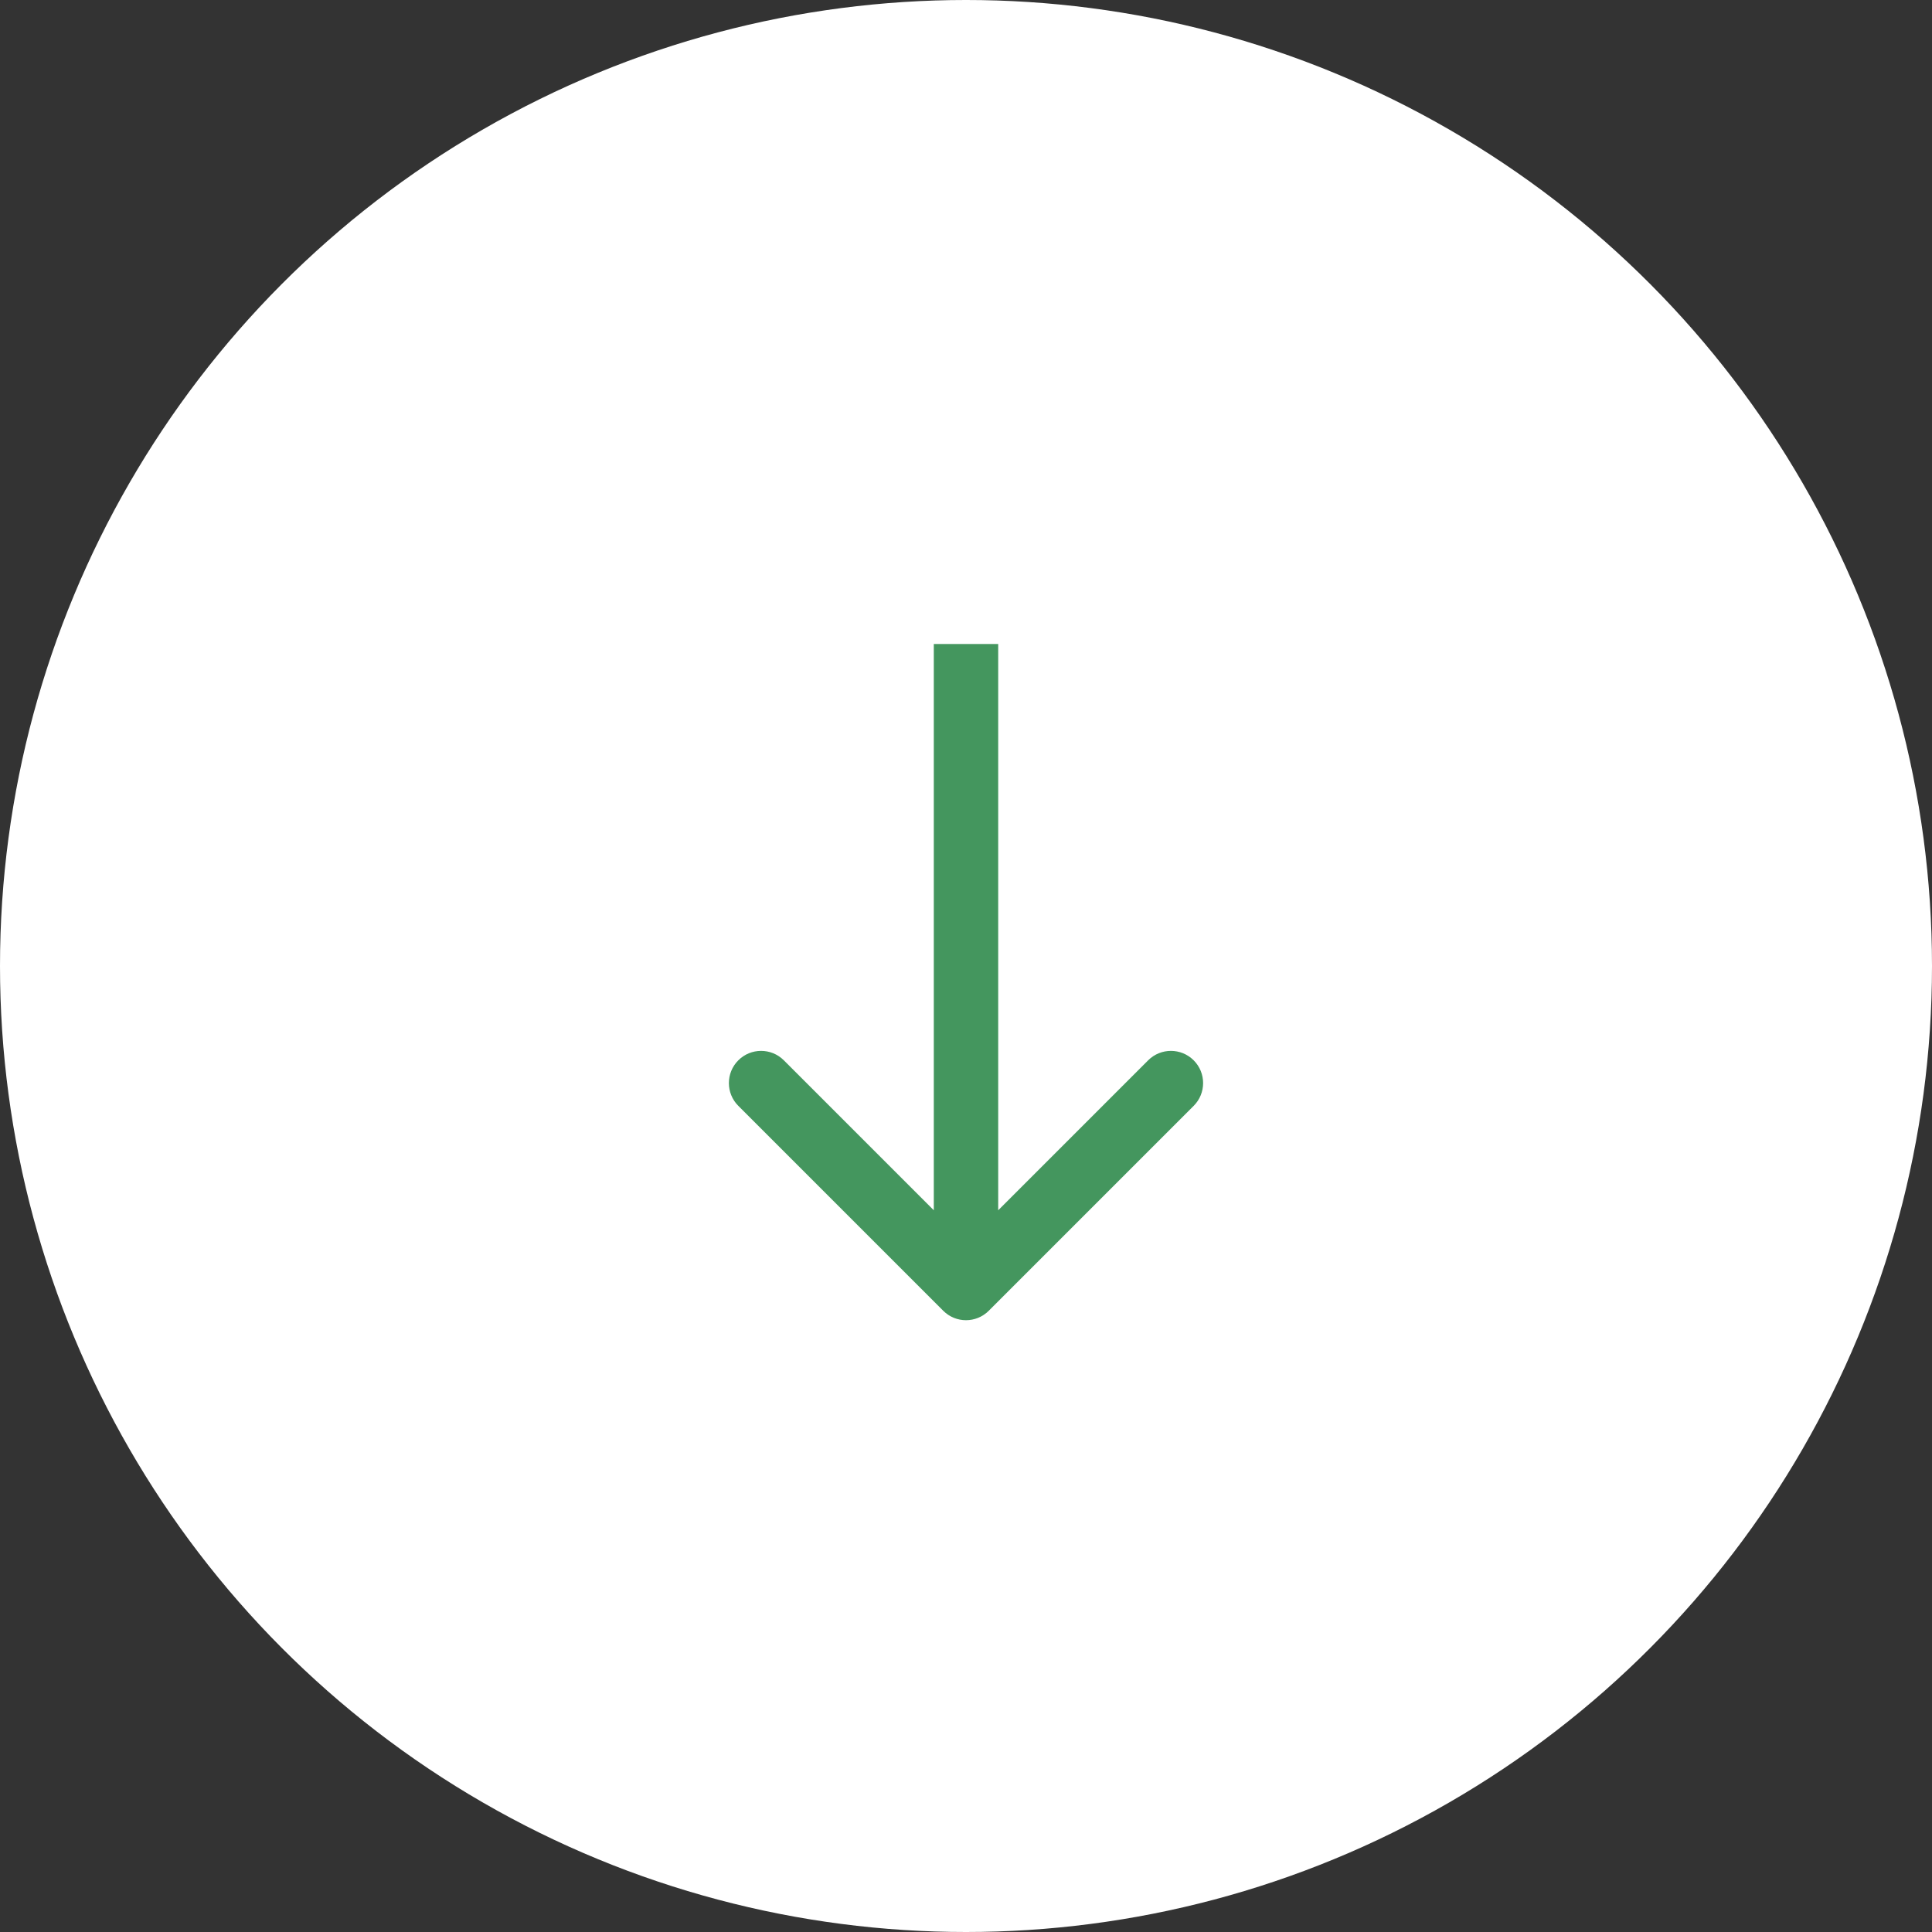
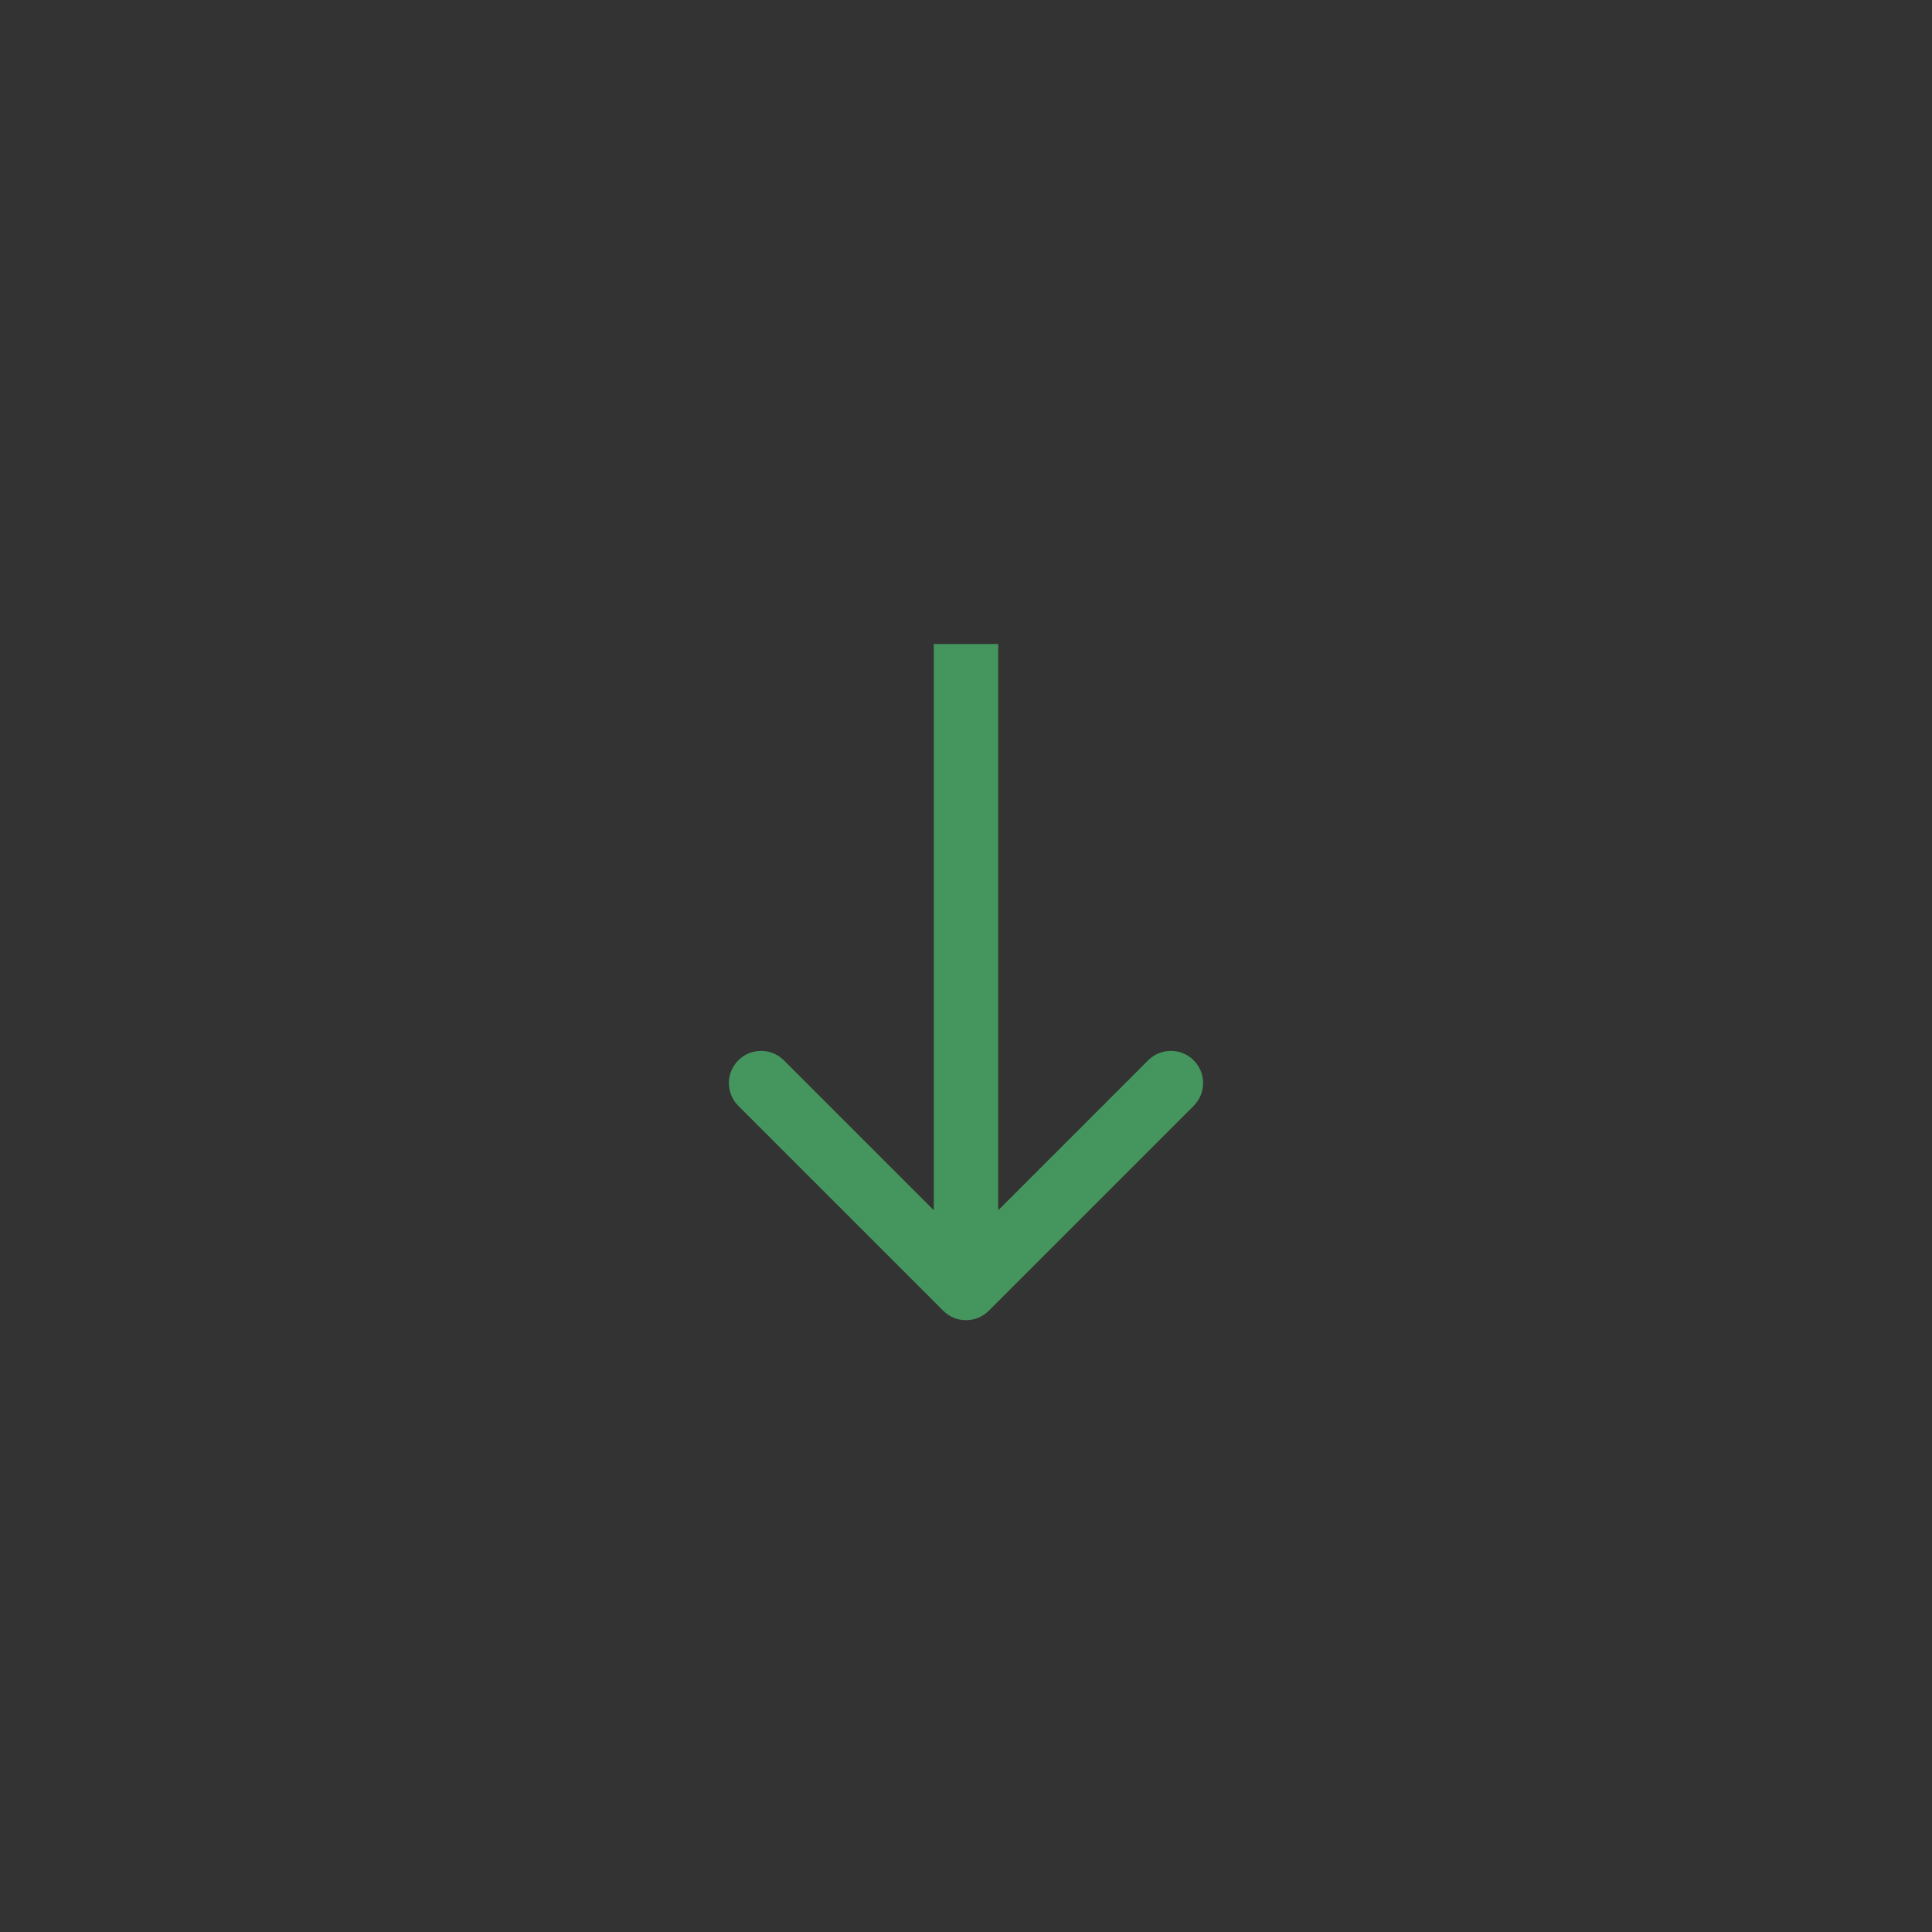
<svg xmlns="http://www.w3.org/2000/svg" width="240" height="240" viewBox="0 0 240 240" fill="none">
  <rect x="0" y="0" width="240" height="240" fill="#333333" stroke="none" />
-   <circle cx="120" cy="120" r="120" fill="white" />
  <path d="M117.172 162.828C118.734 164.391 121.266 164.391 122.828 162.828L148.284 137.373C149.846 135.81 149.846 133.278 148.284 131.716C146.722 130.154 144.19 130.154 142.627 131.716L120 154.343L97.373 131.716C95.811 130.154 93.278 130.154 91.716 131.716C90.154 133.278 90.154 135.81 91.716 137.373L117.172 162.828ZM116 80L116 160L124 160L124 80L116 80Z" fill="#44965E" />
</svg>